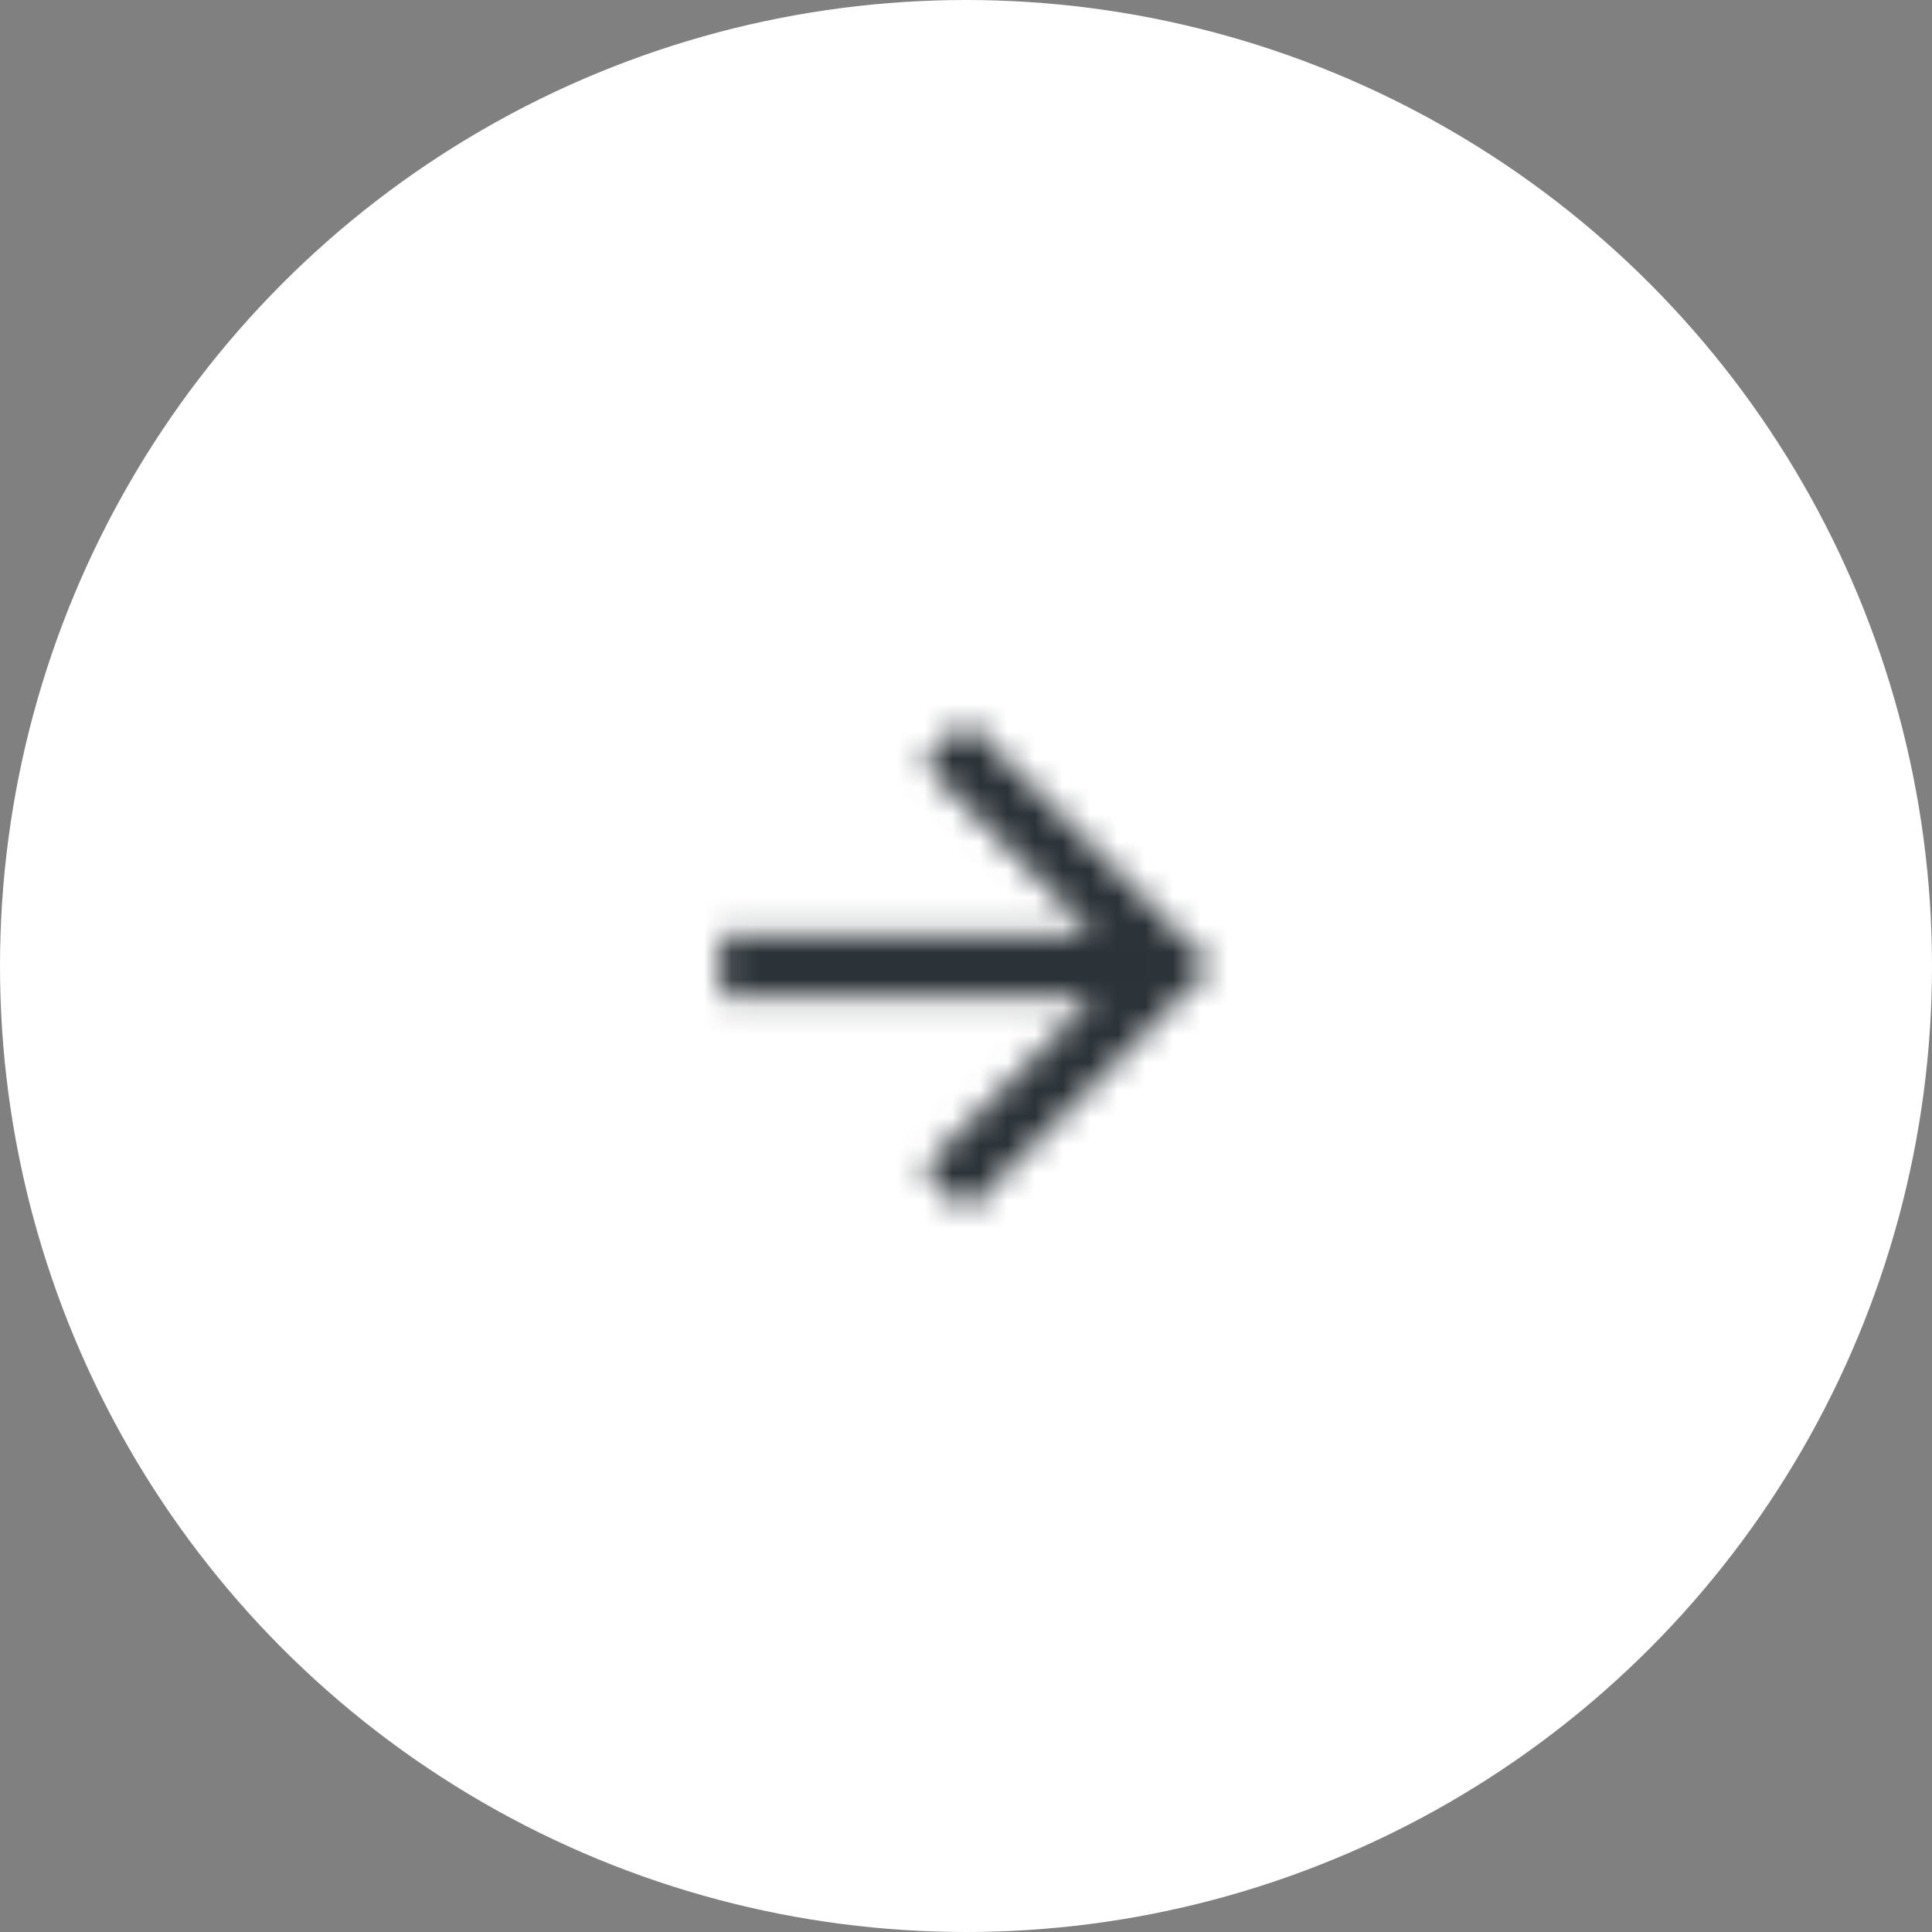
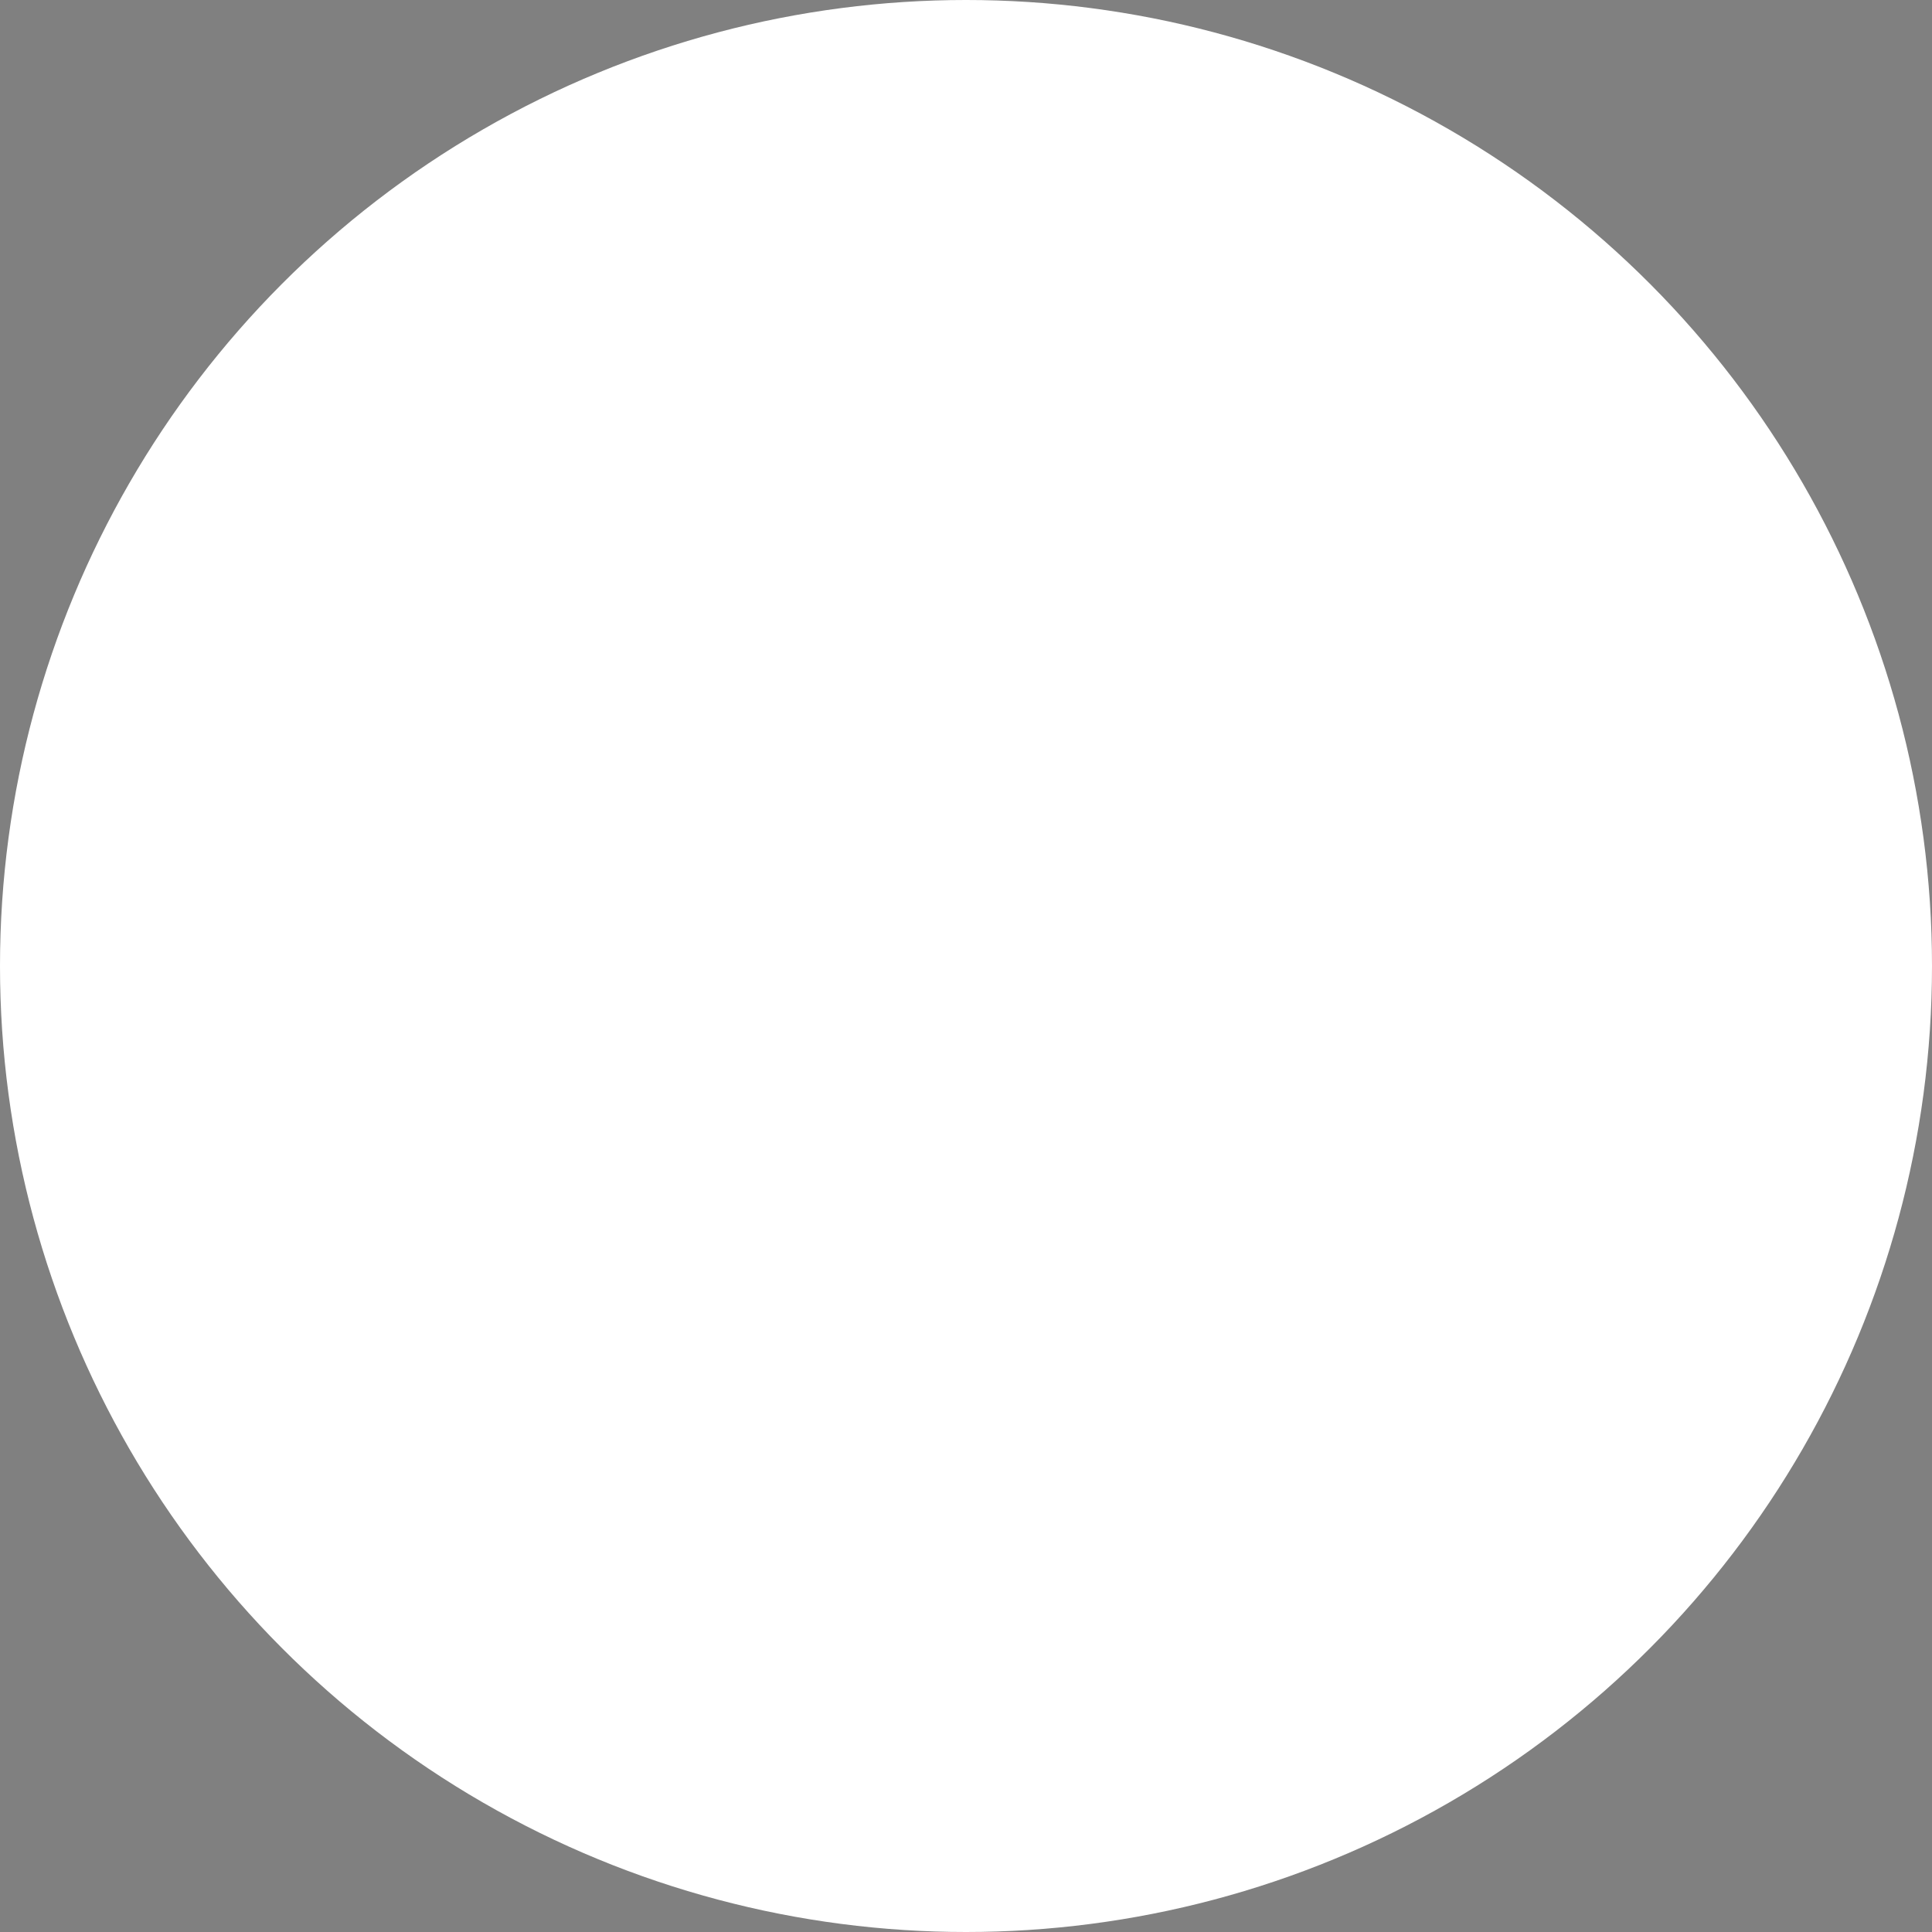
<svg xmlns="http://www.w3.org/2000/svg" width="70" height="70" fill="none">
  <rect width="100%" height="100%" fill="#808080" stroke="none" />
  <circle cx="35" cy="35" r="35" fill="#fff" />
  <mask id="a" width="18" height="18" x="26" y="26" maskUnits="userSpaceOnUse" style="mask-type:alpha">
-     <path fill="#fff" d="m35 26.11-1.57 1.57 6.2 6.2H26.11v2.23h13.52l-6.2 6.21L35 43.9l8.89-8.9L35 26.11Z" />
-   </mask>
+     </mask>
  <g mask="url(#a)">
-     <path fill="#2C3338" d="M21.67 21.67h26.66v26.66H21.67z" />
-   </g>
+     </g>
</svg>